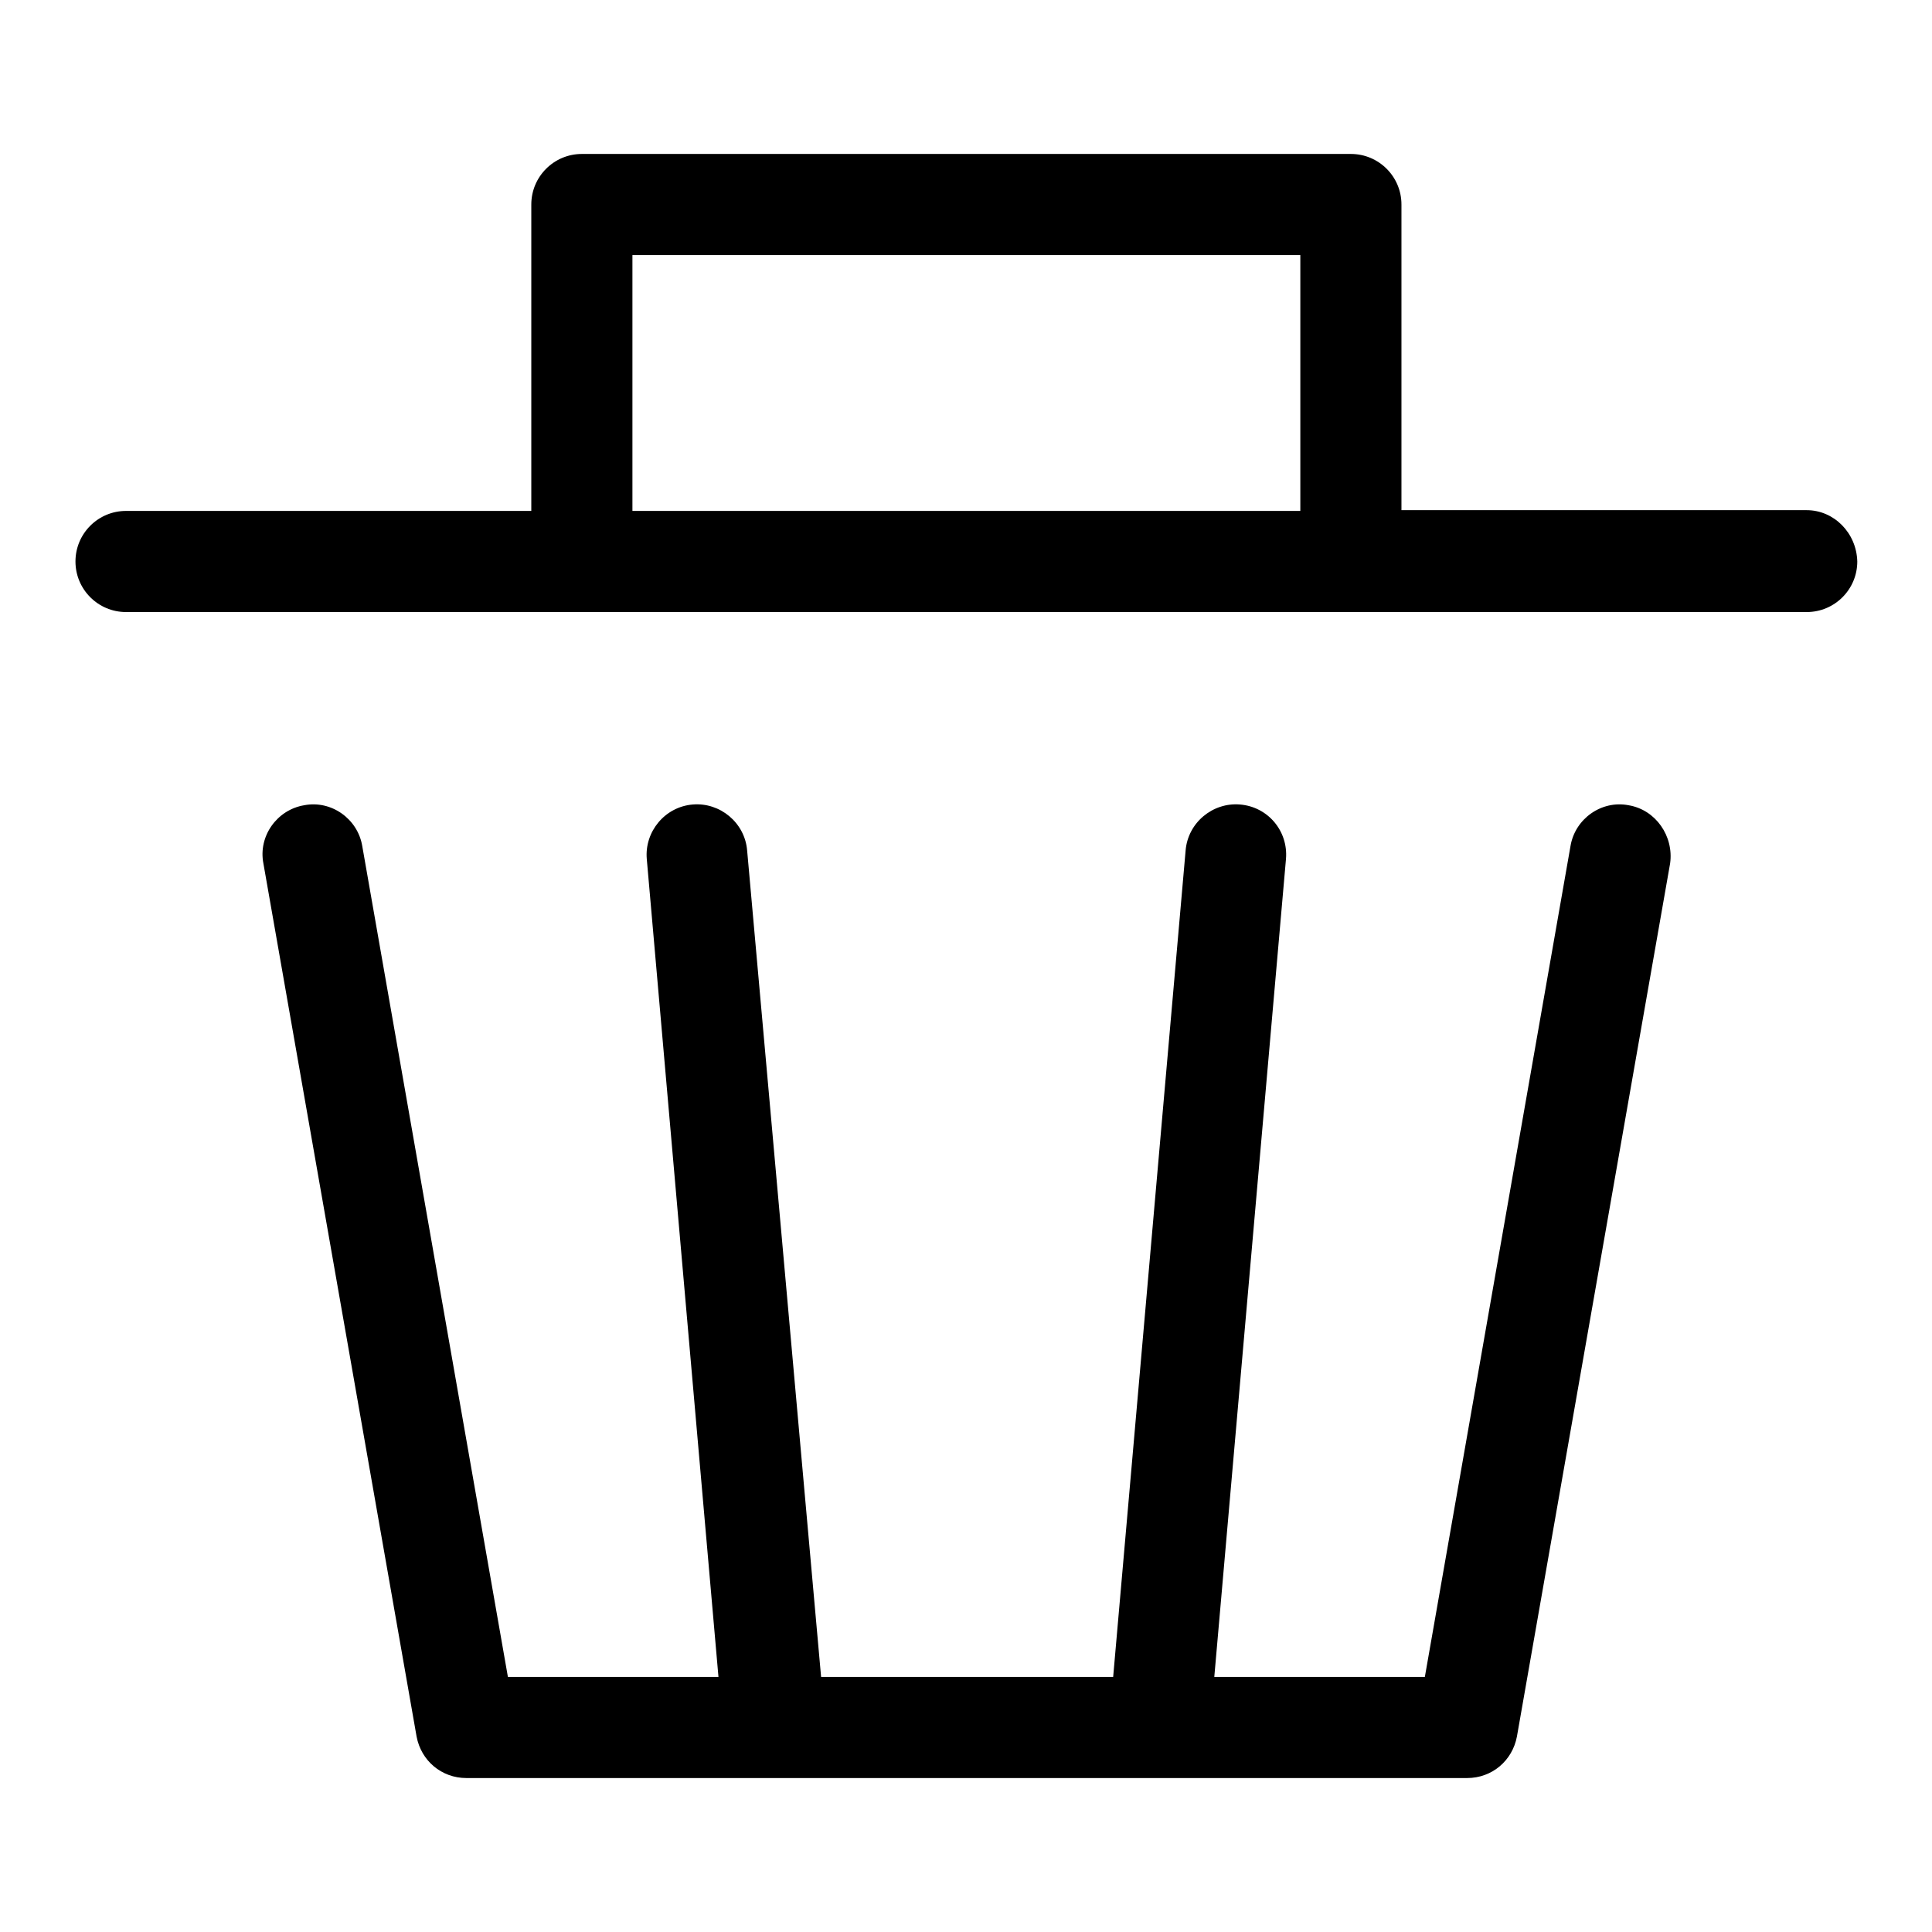
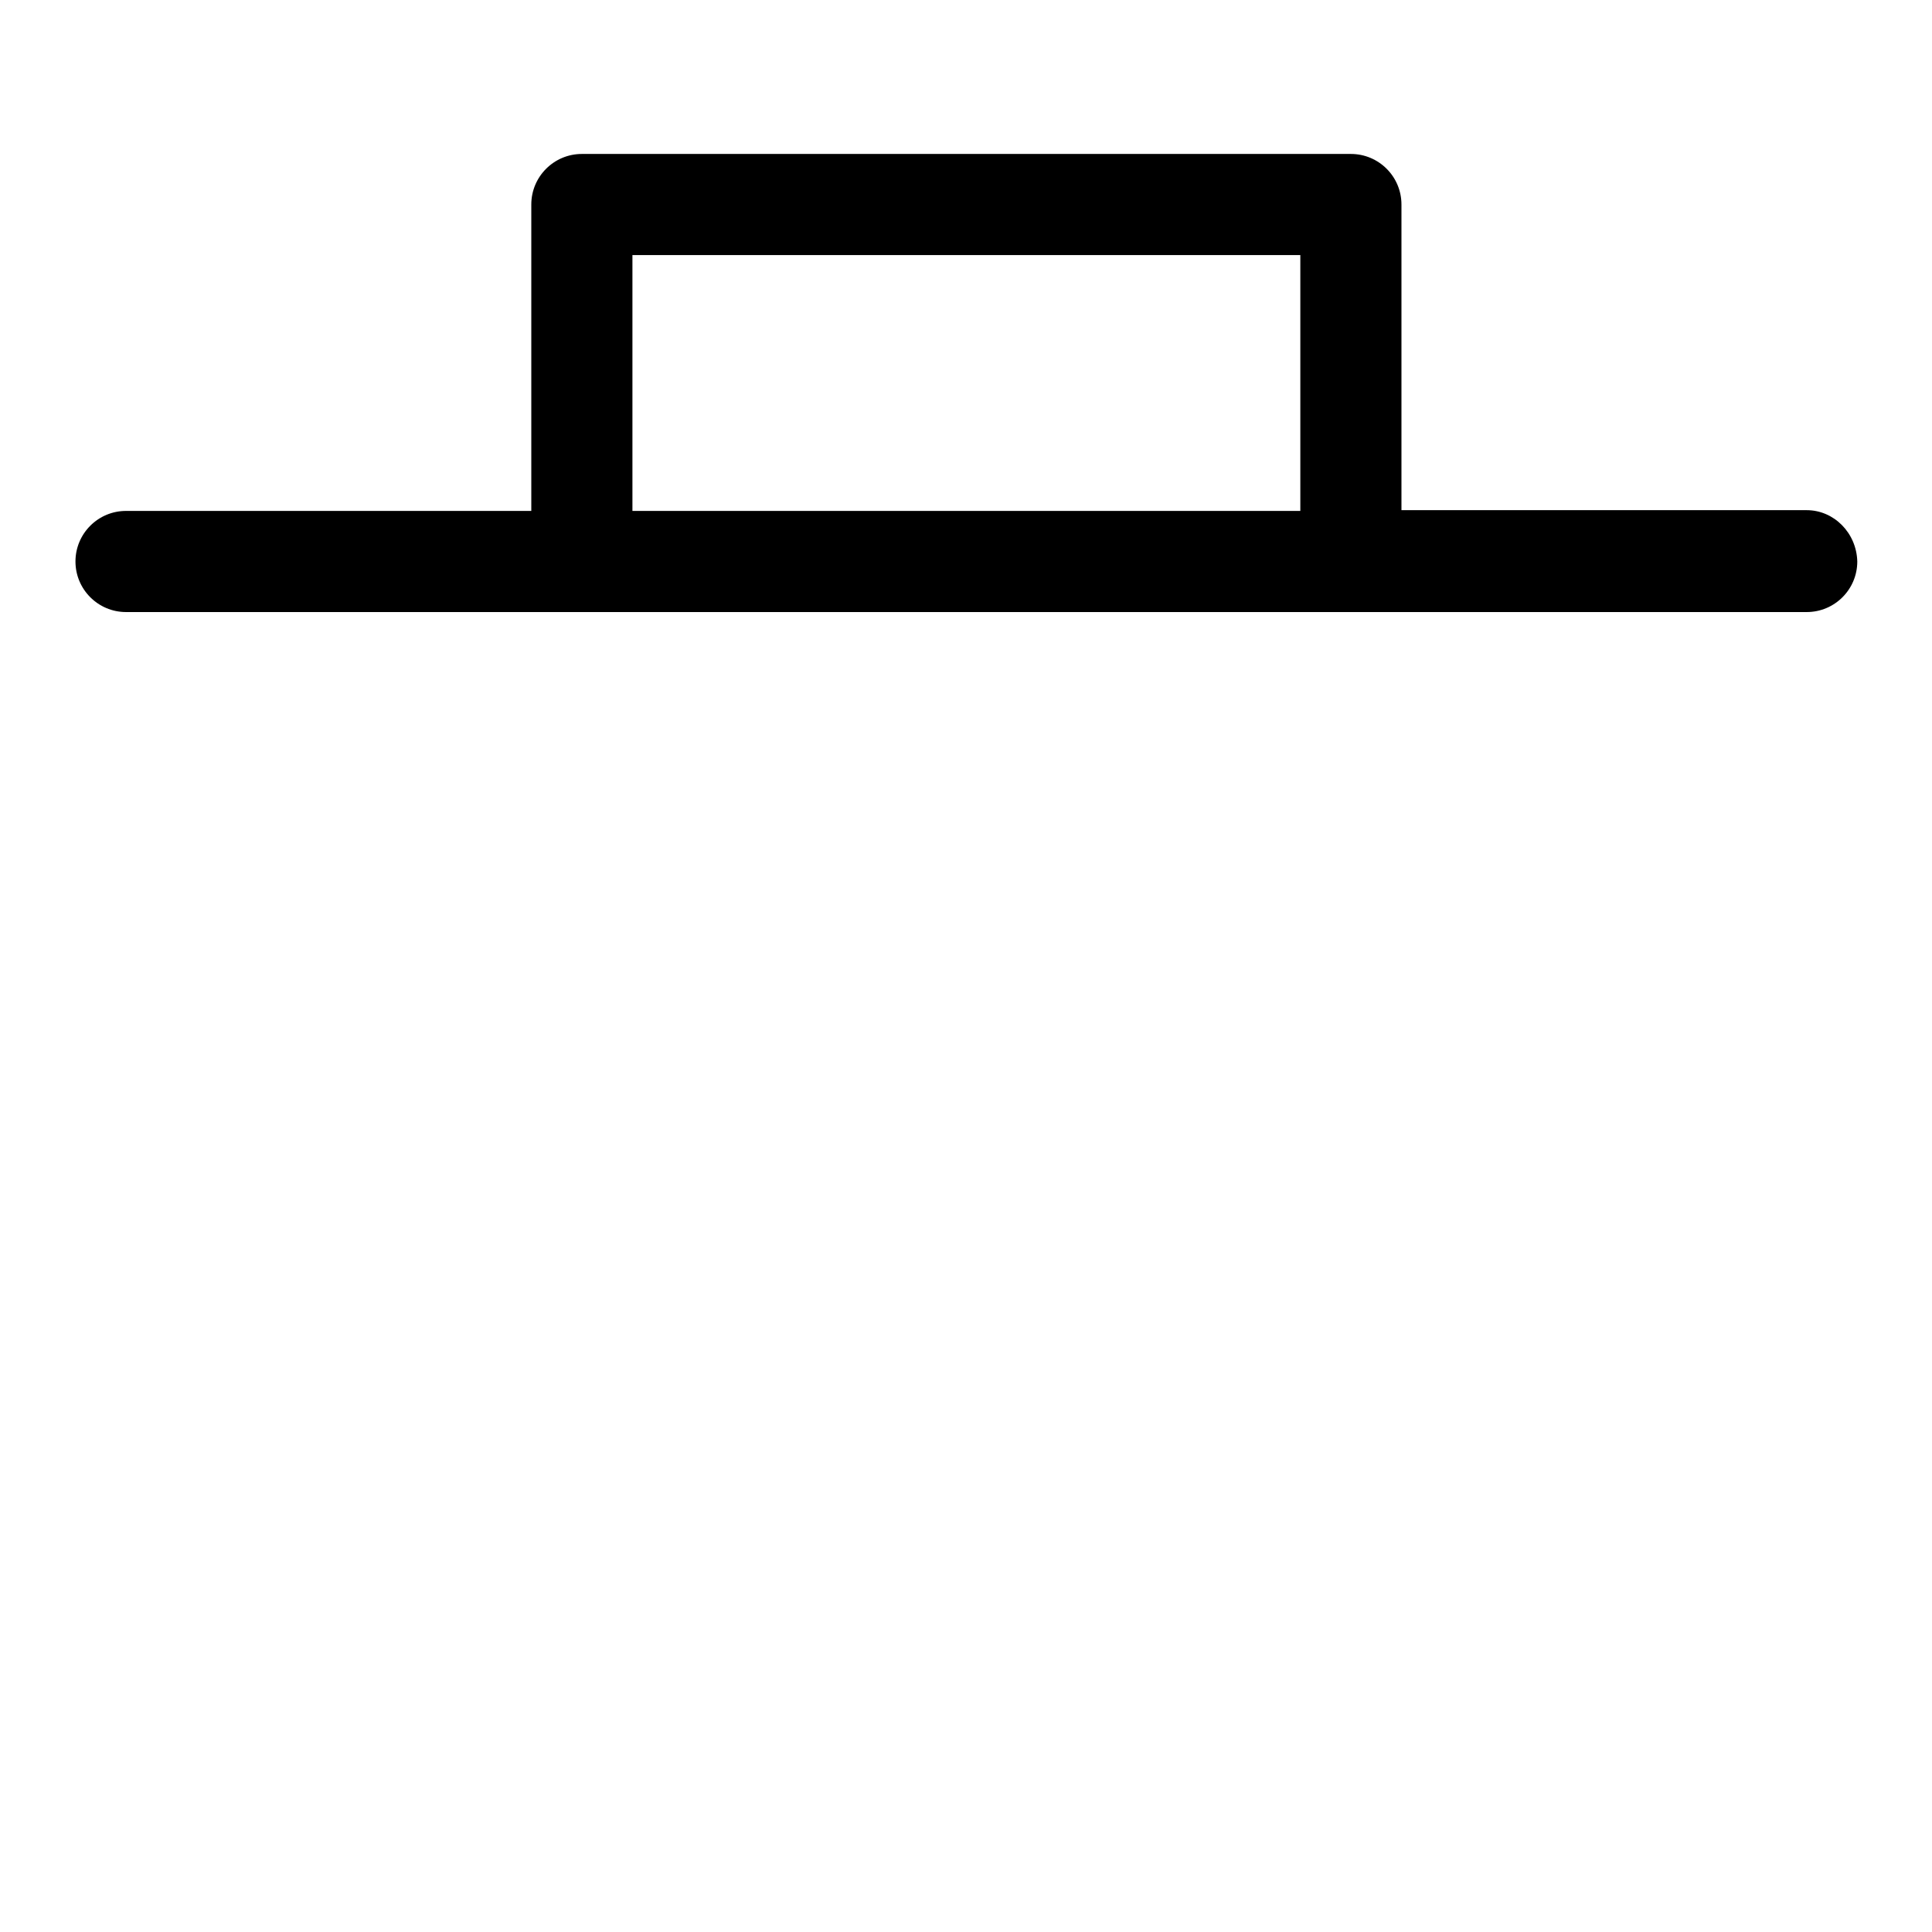
<svg xmlns="http://www.w3.org/2000/svg" version="1.1" x="0px" y="0px" viewBox="0 0 256 256" enable-background="new 0 0 256 256" xml:space="preserve">
  <g>
    <g>
      <path fill="#000000" d="M239.4,67.6h-53.7V27.1c0-3.7-3-6.7-6.7-6.7H77.1c-3.7,0-6.7,3-6.7,6.7v40.6H16.7c-3.7,0-6.7,3-6.7,6.7c0,3.7,3,6.7,6.7,6.7h222.7c3.7,0,6.7-3,6.7-6.7C246,70.6,243,67.6,239.4,67.6 M83.8,33.8h88.5v33.9H83.8V33.8z" />
-       <path fill="#000000" d="M215.8,106.7c-3.6-0.7-7.1,1.8-7.7,5.4l-19.3,110.1h-27.9l9.5-108.4c0.3-3.7-2.4-6.9-6.1-7.2c-3.6-0.3-6.9,2.4-7.2,6.1l-9.6,109.5h-38.7L99,112.7c-0.3-3.7-3.6-6.4-7.2-6.1c-3.7,0.3-6.4,3.6-6.1,7.2l9.5,108.4H67.3L48,112.1c-0.6-3.6-4.1-6.1-7.7-5.4c-3.6,0.6-6.1,4.1-5.4,7.7l20.3,115.7c0.6,3.2,3.3,5.5,6.6,5.5h132.6c3.3,0,6-2.3,6.6-5.5l20.3-115.7C221.8,110.8,219.4,107.3,215.8,106.7" />
    </g>
  </g>
</svg>